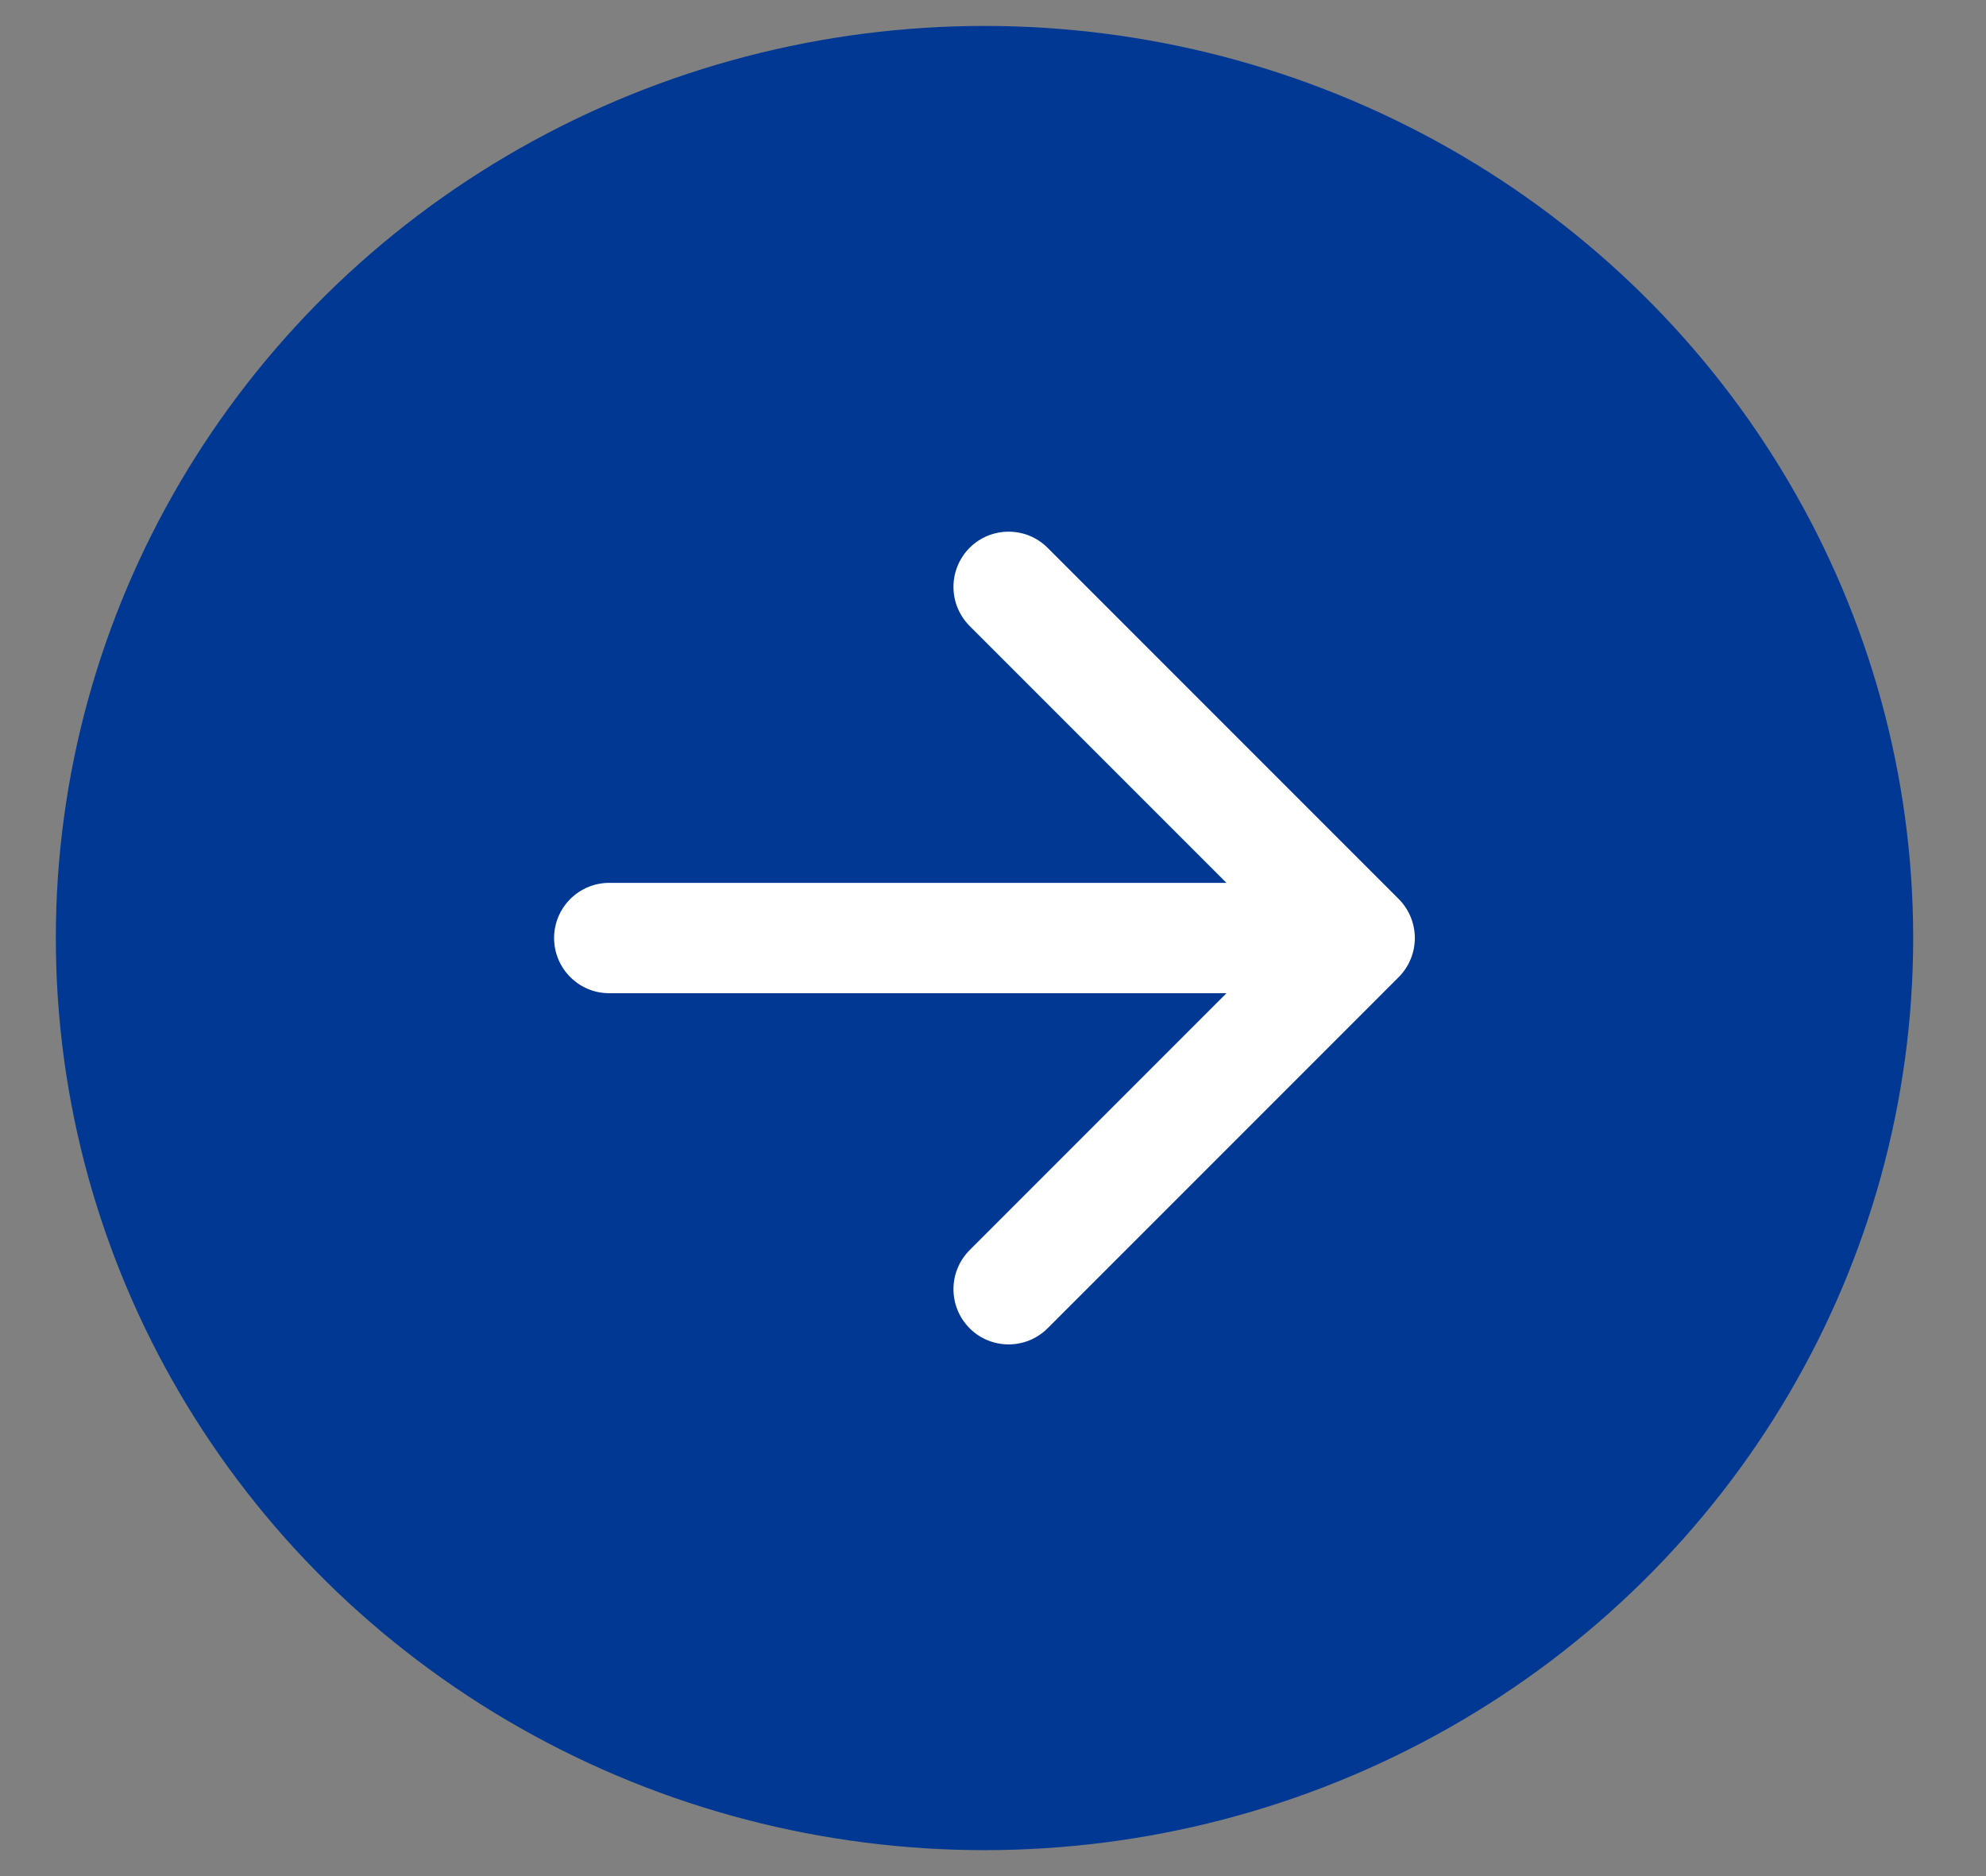
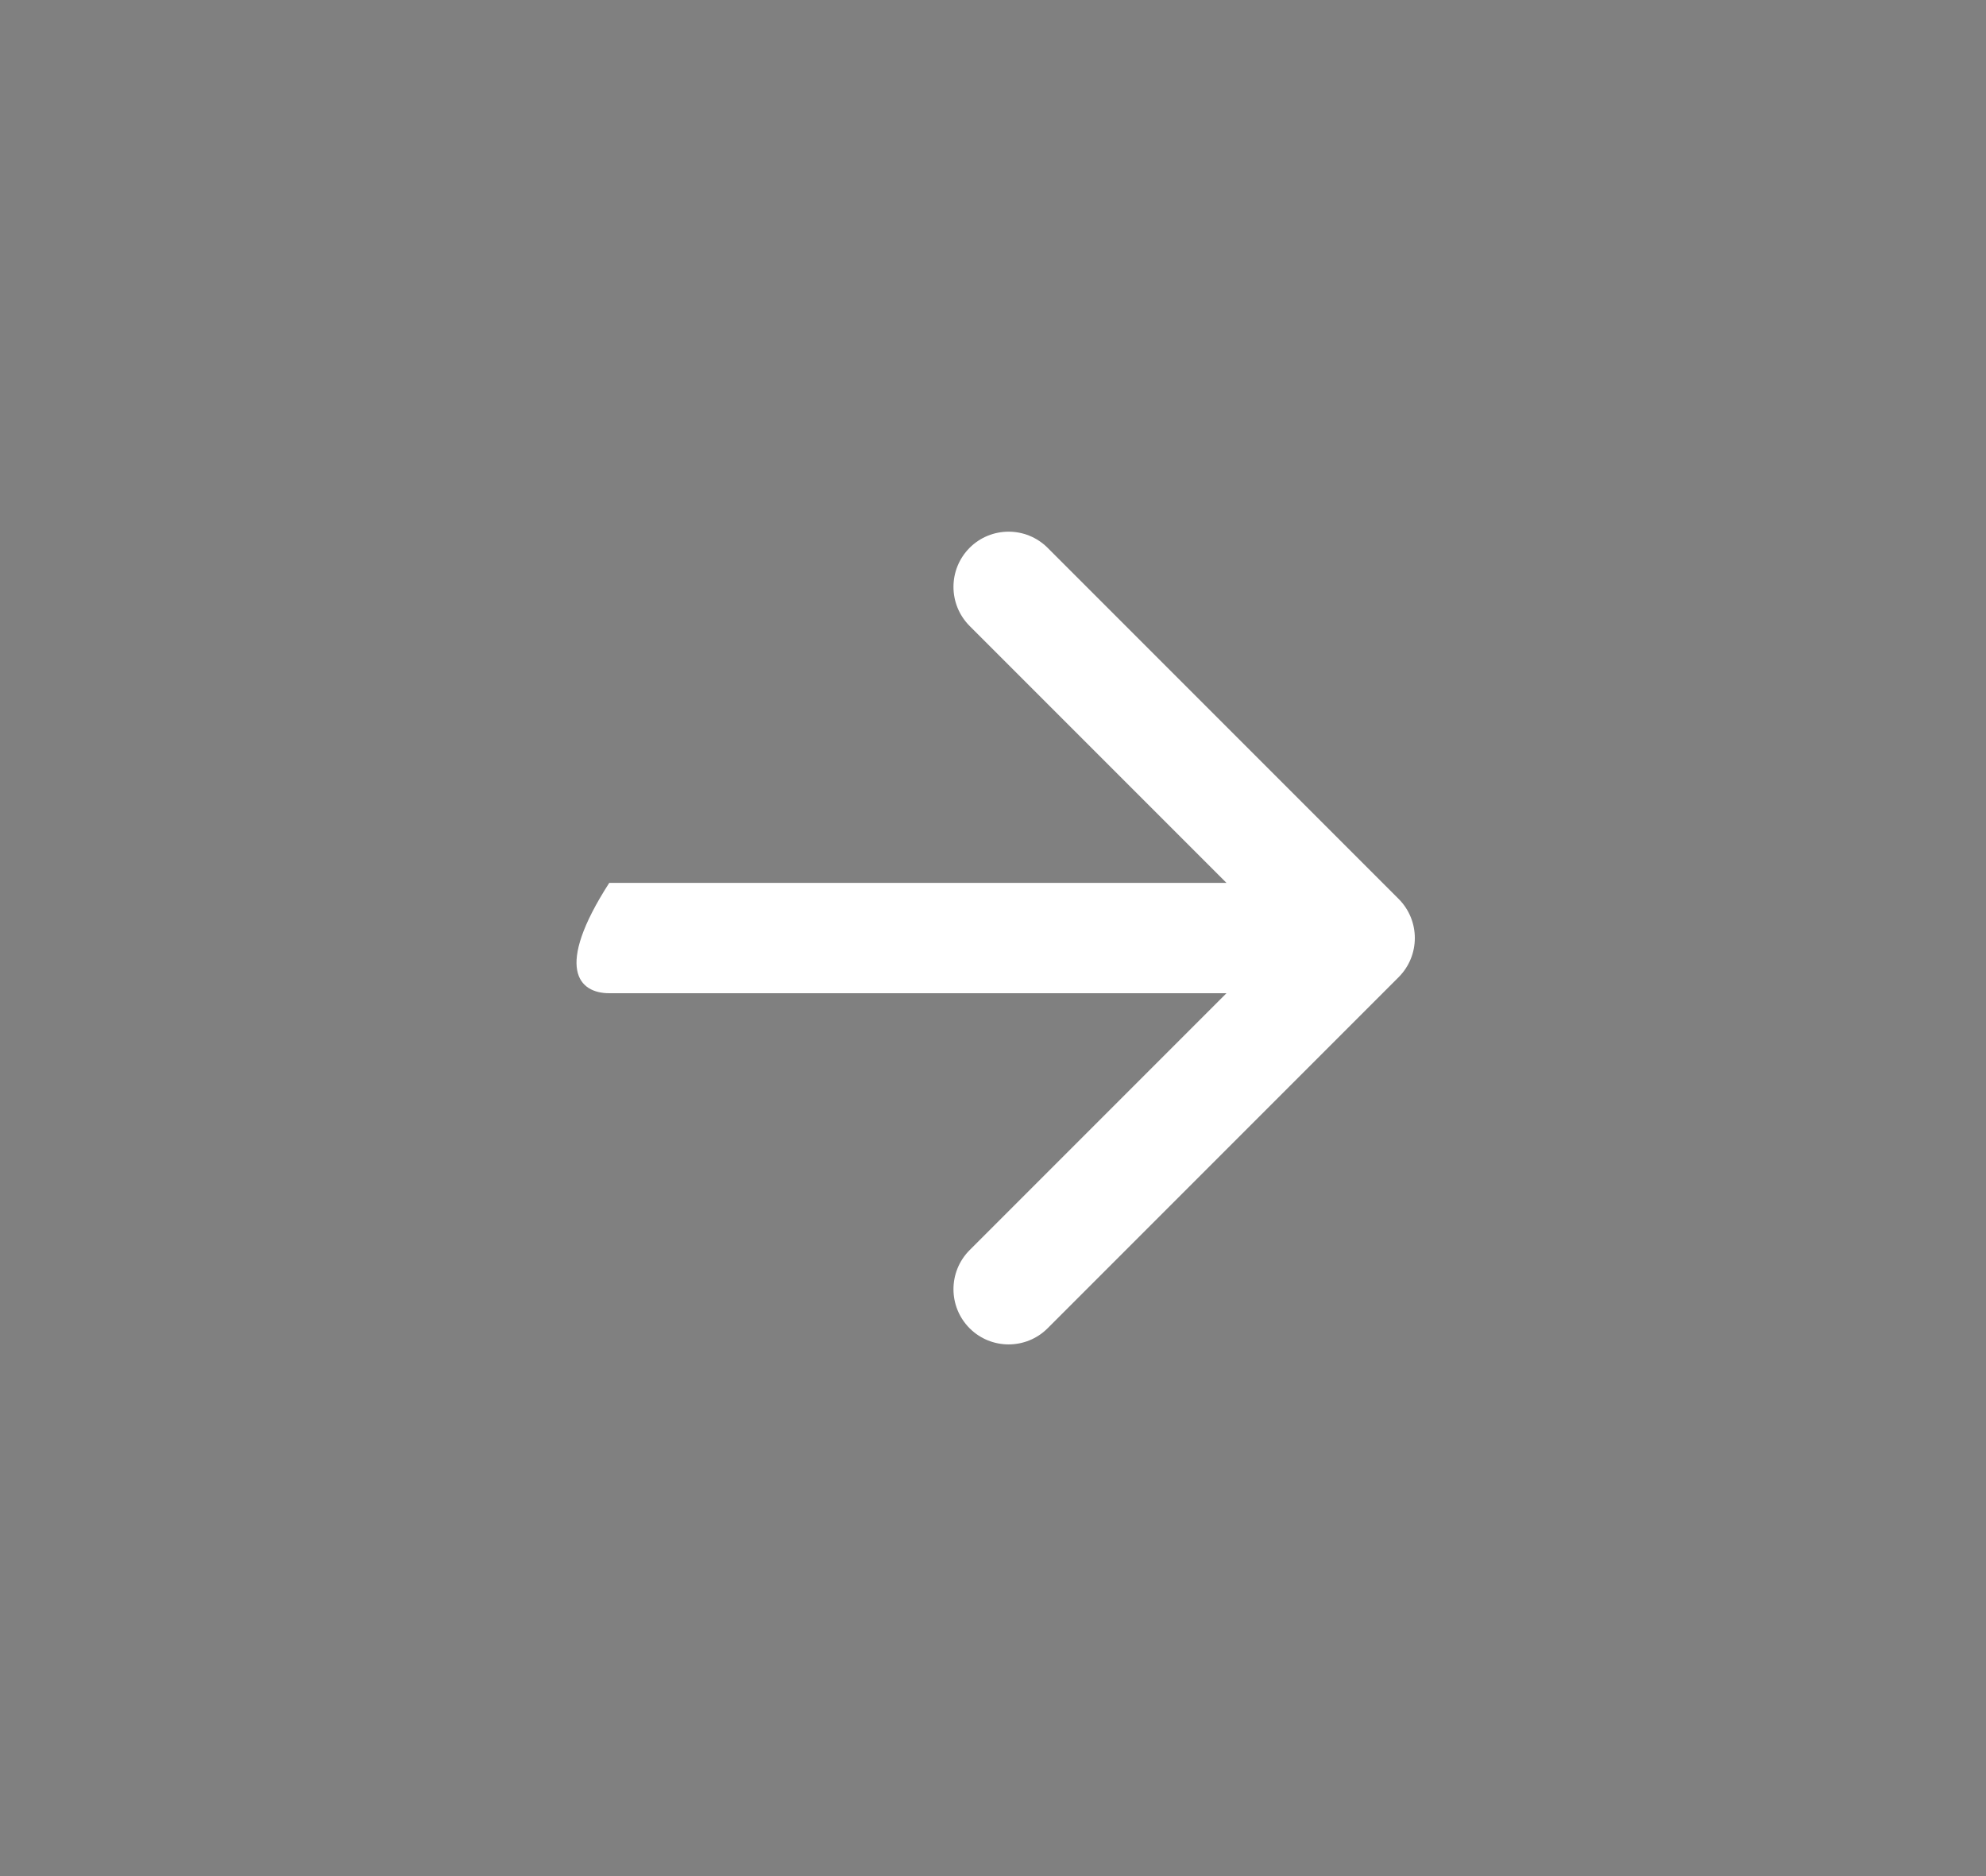
<svg xmlns="http://www.w3.org/2000/svg" width="18" height="17" viewBox="0 0 18 17" fill="none">
  <rect x="0" y="0" width="18" height="17" fill="#808080" stroke="none" />
-   <ellipse cx="8.923" cy="8.5" rx="8.417" ry="8.265" fill="#003894" />
-   <path d="M5.522 8C5.246 8 5.022 8.224 5.022 8.5C5.022 8.776 5.246 9 5.522 9V8ZM12.677 8.854C12.872 8.658 12.872 8.342 12.677 8.146L9.495 4.964C9.3 4.769 8.983 4.769 8.788 4.964C8.593 5.16 8.593 5.476 8.788 5.672L11.616 8.5L8.788 11.328C8.593 11.524 8.593 11.84 8.788 12.036C8.983 12.231 9.3 12.231 9.495 12.036L12.677 8.854ZM5.522 9H12.323V8H5.522V9Z" fill="white" />
+   <path d="M5.522 8C5.022 8.776 5.246 9 5.522 9V8ZM12.677 8.854C12.872 8.658 12.872 8.342 12.677 8.146L9.495 4.964C9.3 4.769 8.983 4.769 8.788 4.964C8.593 5.16 8.593 5.476 8.788 5.672L11.616 8.5L8.788 11.328C8.593 11.524 8.593 11.84 8.788 12.036C8.983 12.231 9.3 12.231 9.495 12.036L12.677 8.854ZM5.522 9H12.323V8H5.522V9Z" fill="white" />
</svg>